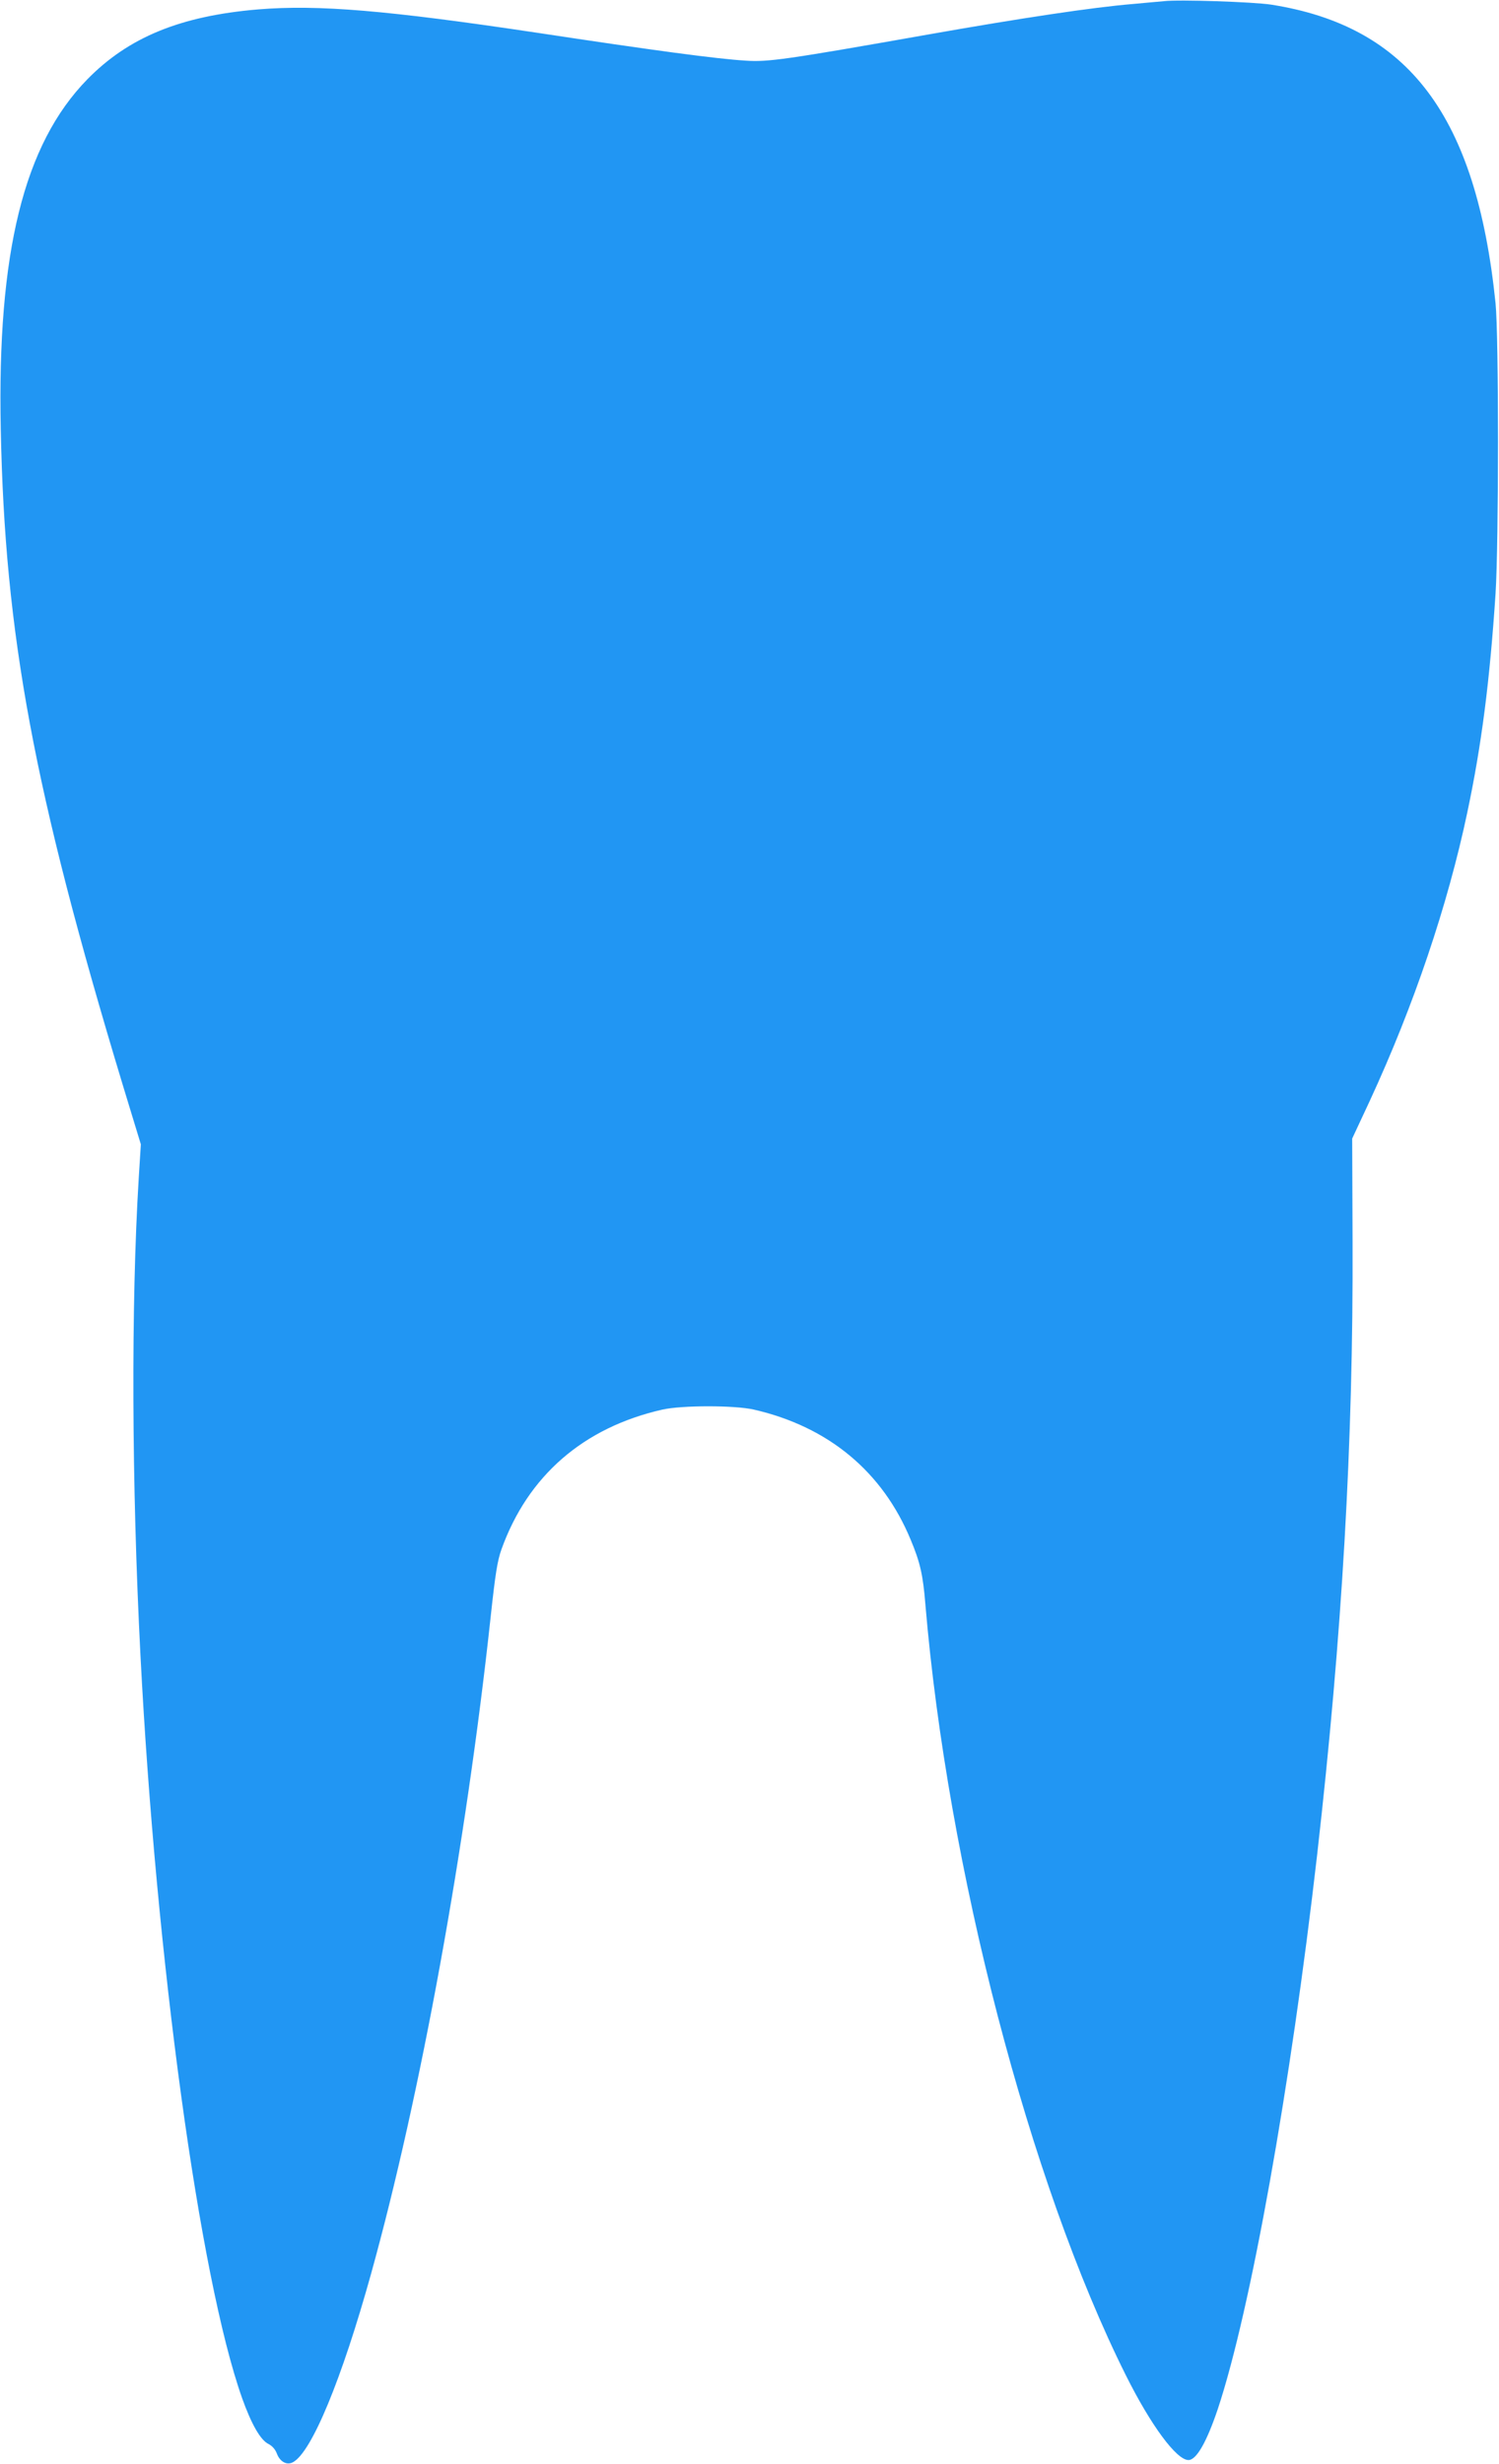
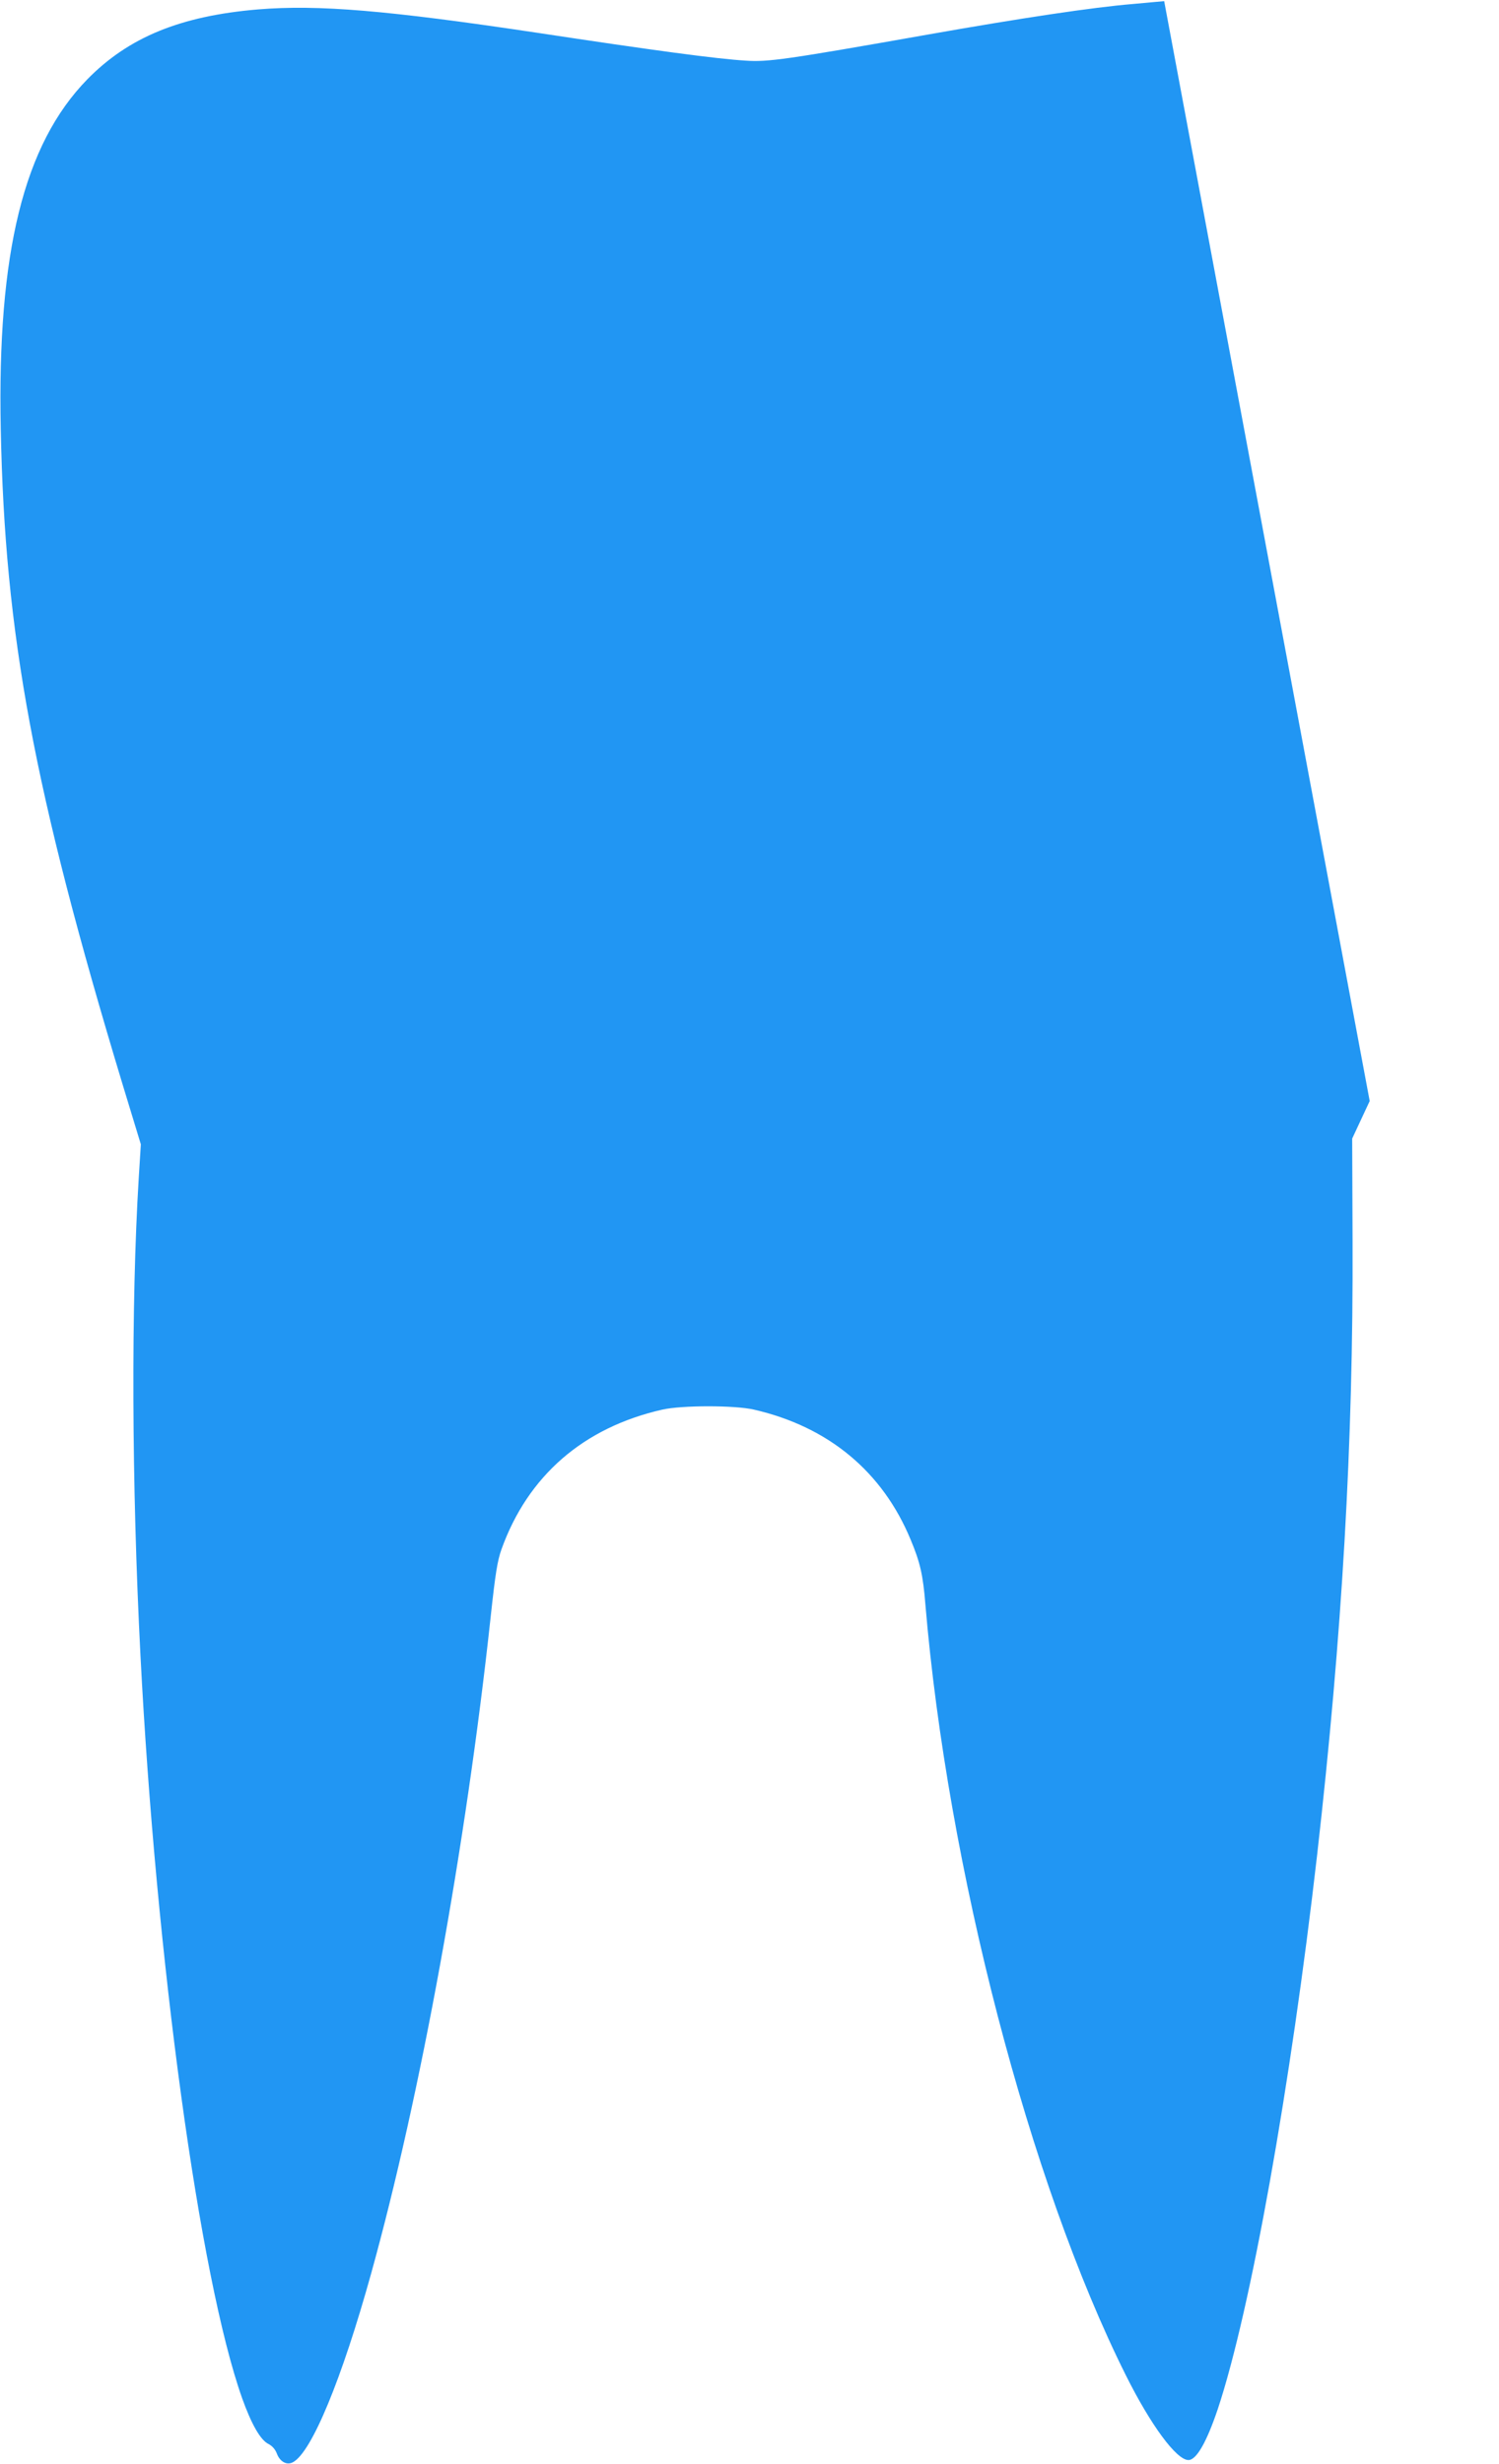
<svg xmlns="http://www.w3.org/2000/svg" version="1.0" width="779pt" height="1280pt" viewBox="0 0 779 1280" preserveAspectRatio="xMidYMid meet">
  <g transform="translate(0,1280) scale(0.1,-0.1)" fill="#2196f3" stroke="none">
-     <path d="M6050 12794 c-19 -2 -93 -8 -165 -15 -205 -17 -573 -72 -1060 -158 -741 -131 -834 -144 -950 -136 -150 9 -478 53 -1085 145 -775 116 -1136 147 -1450 121 -403 -34 -673 -145 -887 -364 -329 -337 -468 -898 -449 -1817 21 -1066 171 -1875 632 -3400 l96 -315 -11 -175 c-40 -656 -37 -1586 9 -2480 81 -1578 307 -3234 528 -3858 49 -137 96 -219 138 -239 19 -10 35 -28 43 -50 16 -42 52 -62 84 -44 97 53 253 430 406 981 256 922 492 2217 621 3411 24 223 35 291 56 350 137 382 426 633 836 726 103 23 375 23 476 0 388 -89 669 -323 815 -677 49 -117 64 -184 76 -335 115 -1365 540 -3000 1042 -4005 130 -260 263 -440 325 -440 42 0 95 94 153 266 170 512 378 1673 516 2879 130 1142 188 2141 184 3185 l-2 535 91 195 c230 497 405 1016 507 1498 75 354 117 685 147 1137 17 270 17 1339 0 1510 -100 973 -451 1439 -1167 1551 -94 14 -475 27 -555 18z" />
+     <path d="M6050 12794 c-19 -2 -93 -8 -165 -15 -205 -17 -573 -72 -1060 -158 -741 -131 -834 -144 -950 -136 -150 9 -478 53 -1085 145 -775 116 -1136 147 -1450 121 -403 -34 -673 -145 -887 -364 -329 -337 -468 -898 -449 -1817 21 -1066 171 -1875 632 -3400 l96 -315 -11 -175 c-40 -656 -37 -1586 9 -2480 81 -1578 307 -3234 528 -3858 49 -137 96 -219 138 -239 19 -10 35 -28 43 -50 16 -42 52 -62 84 -44 97 53 253 430 406 981 256 922 492 2217 621 3411 24 223 35 291 56 350 137 382 426 633 836 726 103 23 375 23 476 0 388 -89 669 -323 815 -677 49 -117 64 -184 76 -335 115 -1365 540 -3000 1042 -4005 130 -260 263 -440 325 -440 42 0 95 94 153 266 170 512 378 1673 516 2879 130 1142 188 2141 184 3185 l-2 535 91 195 z" />
  </g>
</svg>